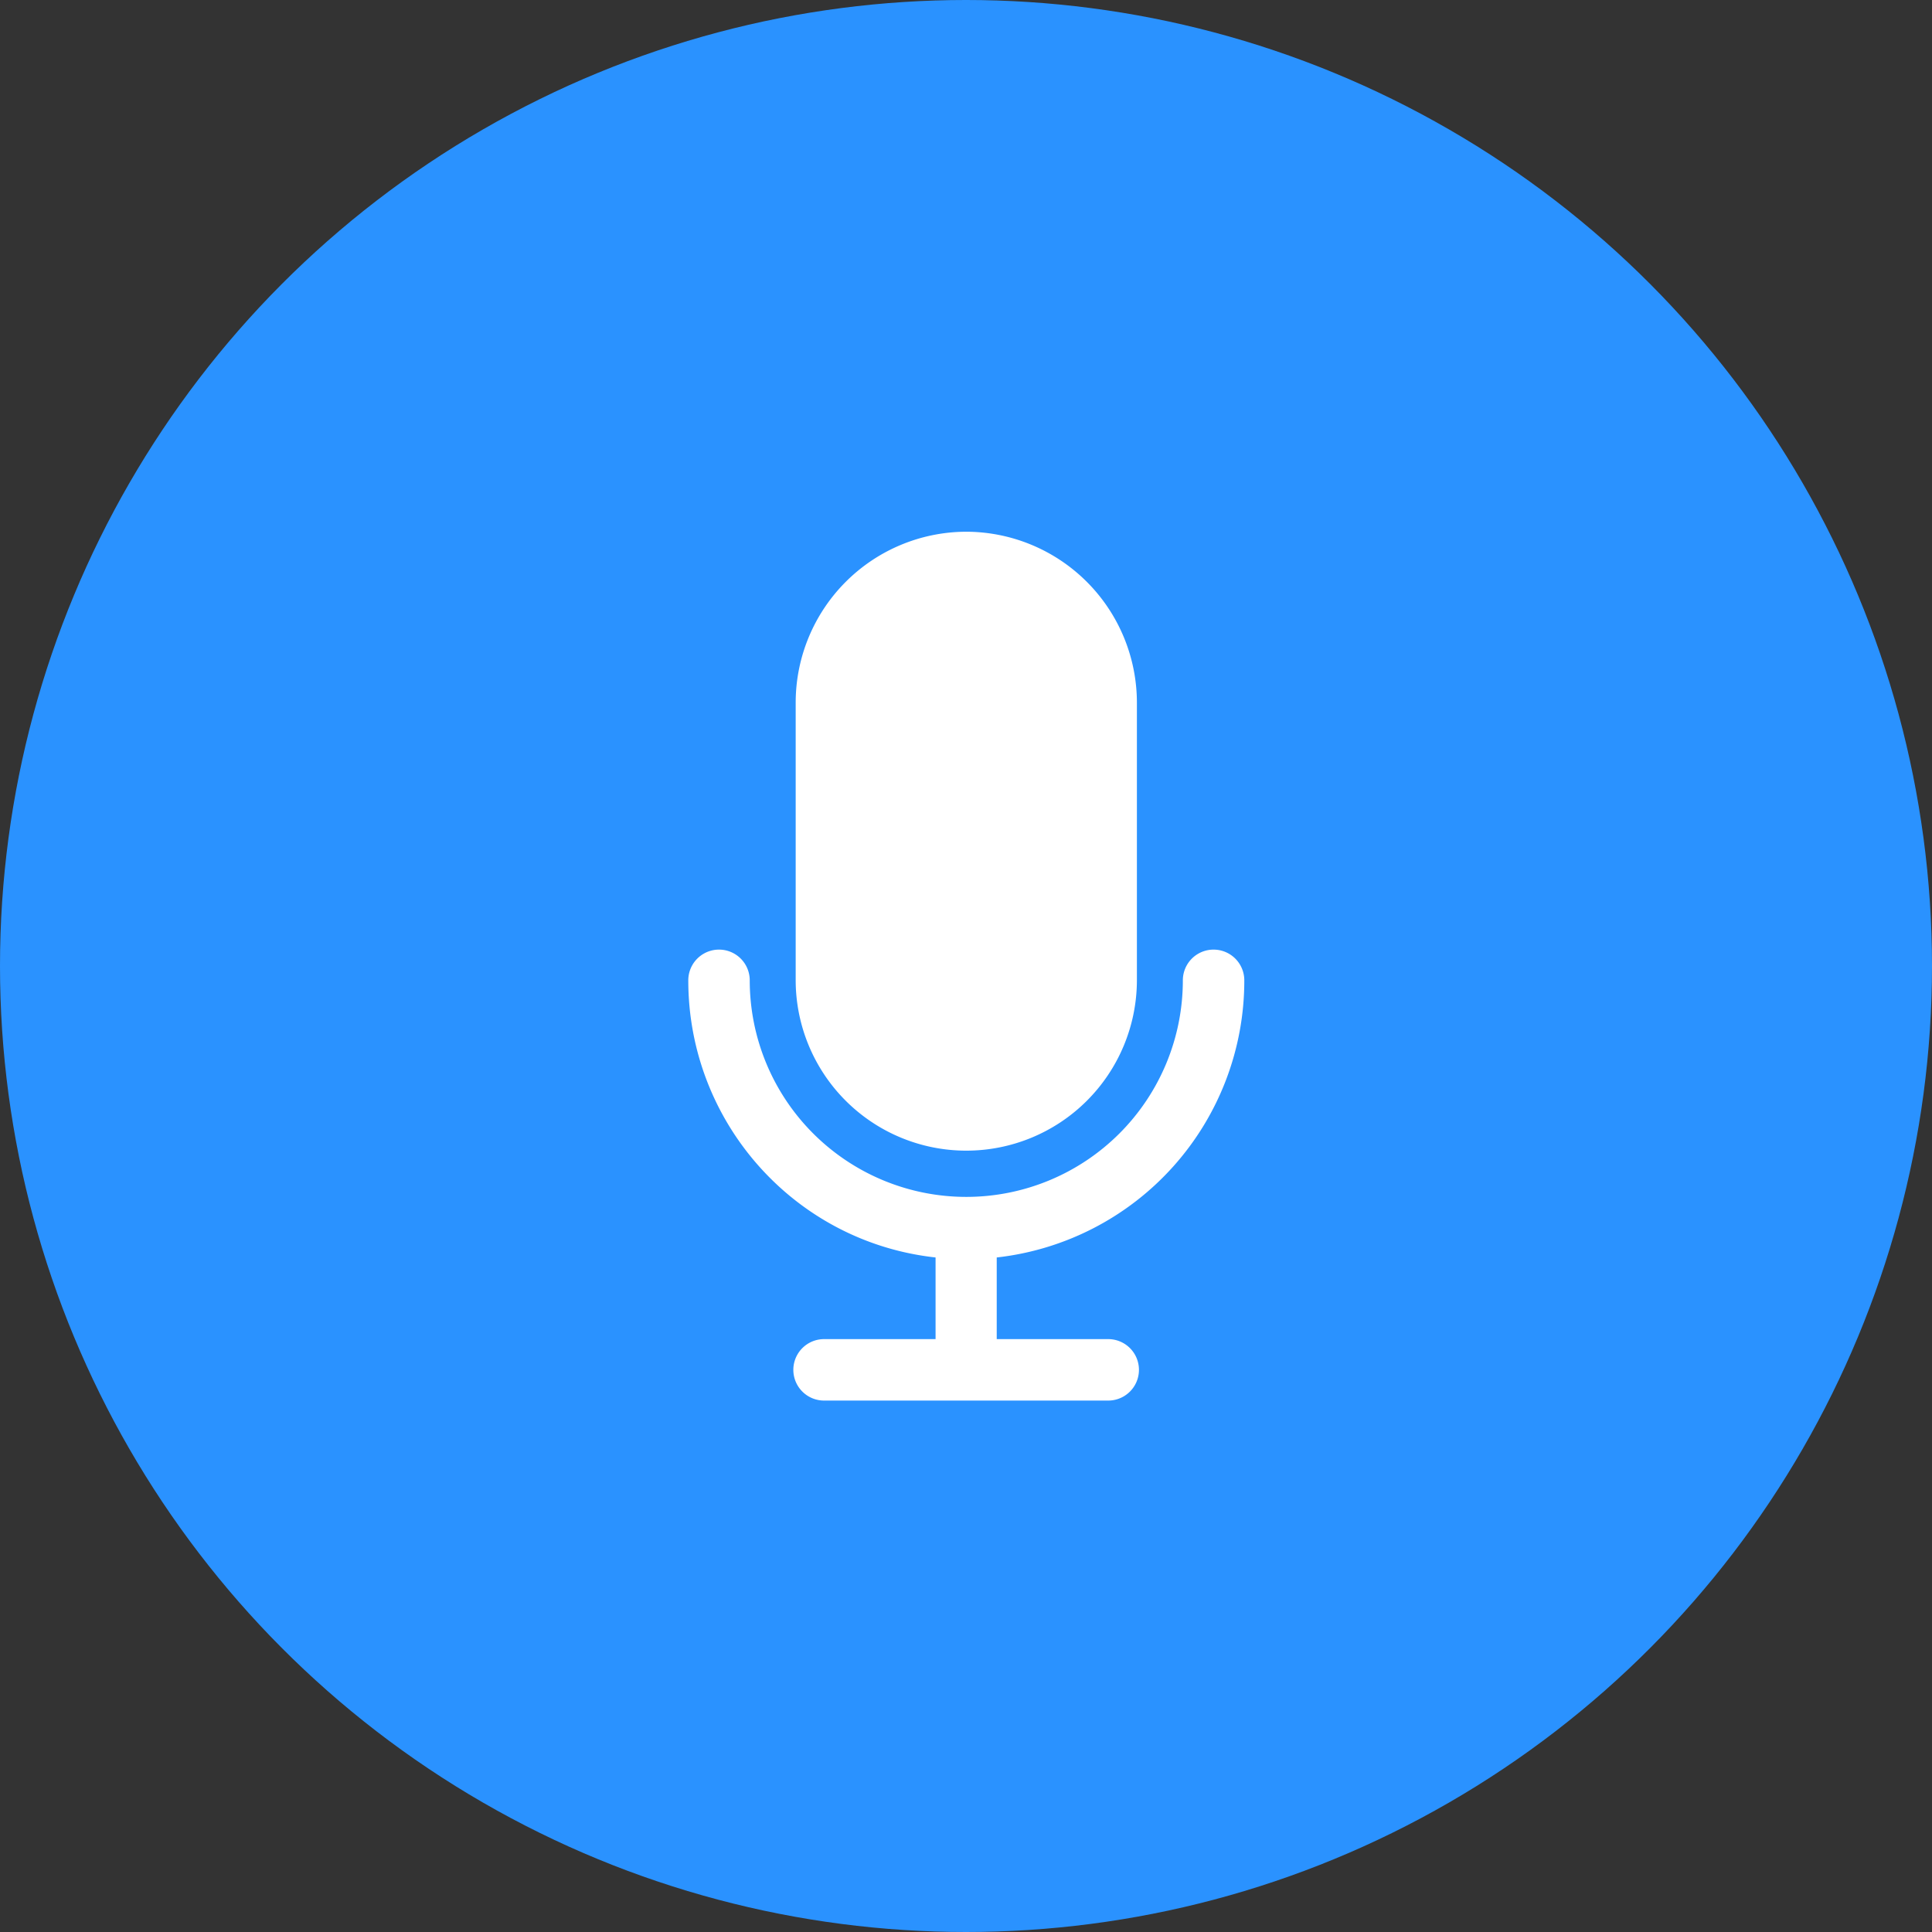
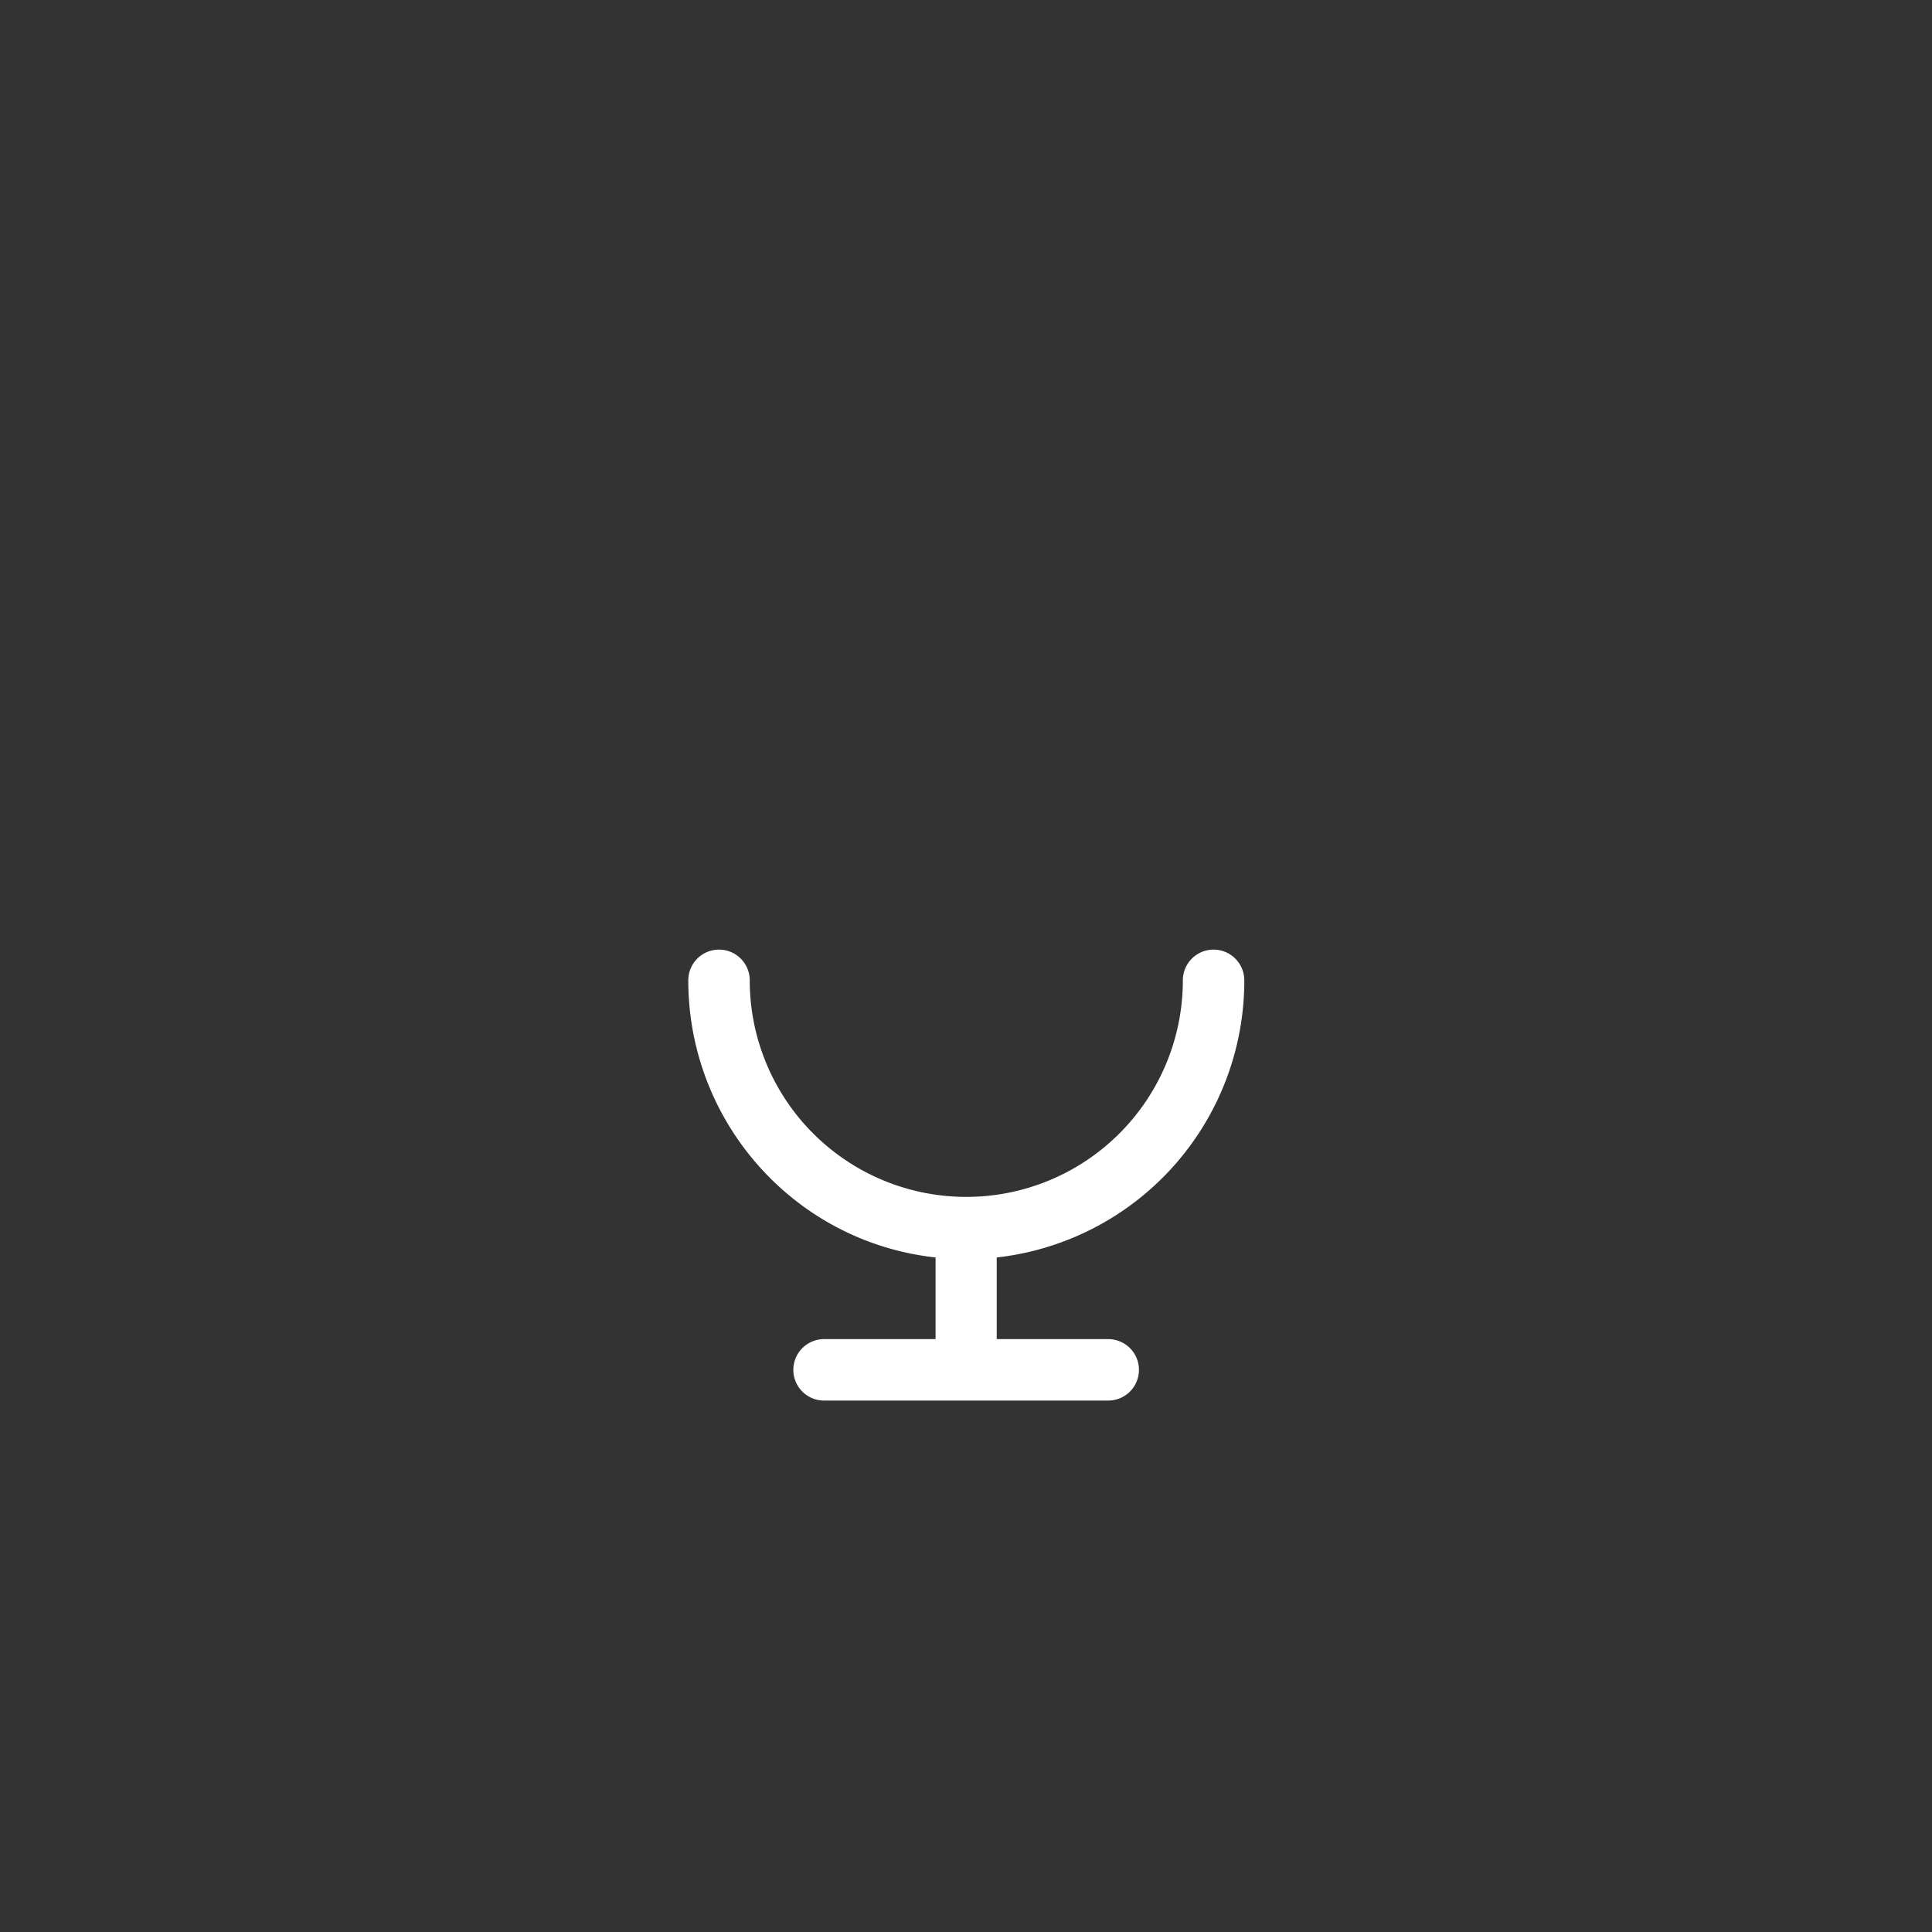
<svg xmlns="http://www.w3.org/2000/svg" id="Warstwa_1" data-name="Warstwa 1" viewBox="0 0 660.2 660.2">
  <rect x="0" y="0" width="660.2" height="660.2" fill="#333333" stroke="none" />
  <defs>
    <style>.cls-2{fill:#fff}</style>
  </defs>
-   <circle cx="330.1" cy="330.1" r="330.1" style="fill:#2a92ff" />
  <path class="cls-2" d="M425.1 335a10.5 10.5 0 0 0-21 0 74 74 0 0 1-148 0 10.5 10.5 0 0 0-21 0c0 48.5 36.3 89.4 84.5 94.7v27.9h-38.1a10.5 10.5 0 0 0 0 21h97.1a10.5 10.5 0 0 0 0-21h-38.1v-27.9a95.18 95.18 0 0 0 84.6-94.7z" transform="translate(.1)" />
-   <path class="cls-2" d="M330.1 181.7a58.43 58.43 0 0 0-58.3 58.3v94.7a58.3 58.3 0 1 0 116.6.4v-95a58.45 58.45 0 0 0-58.3-58.4z" transform="translate(.1)" />
</svg>